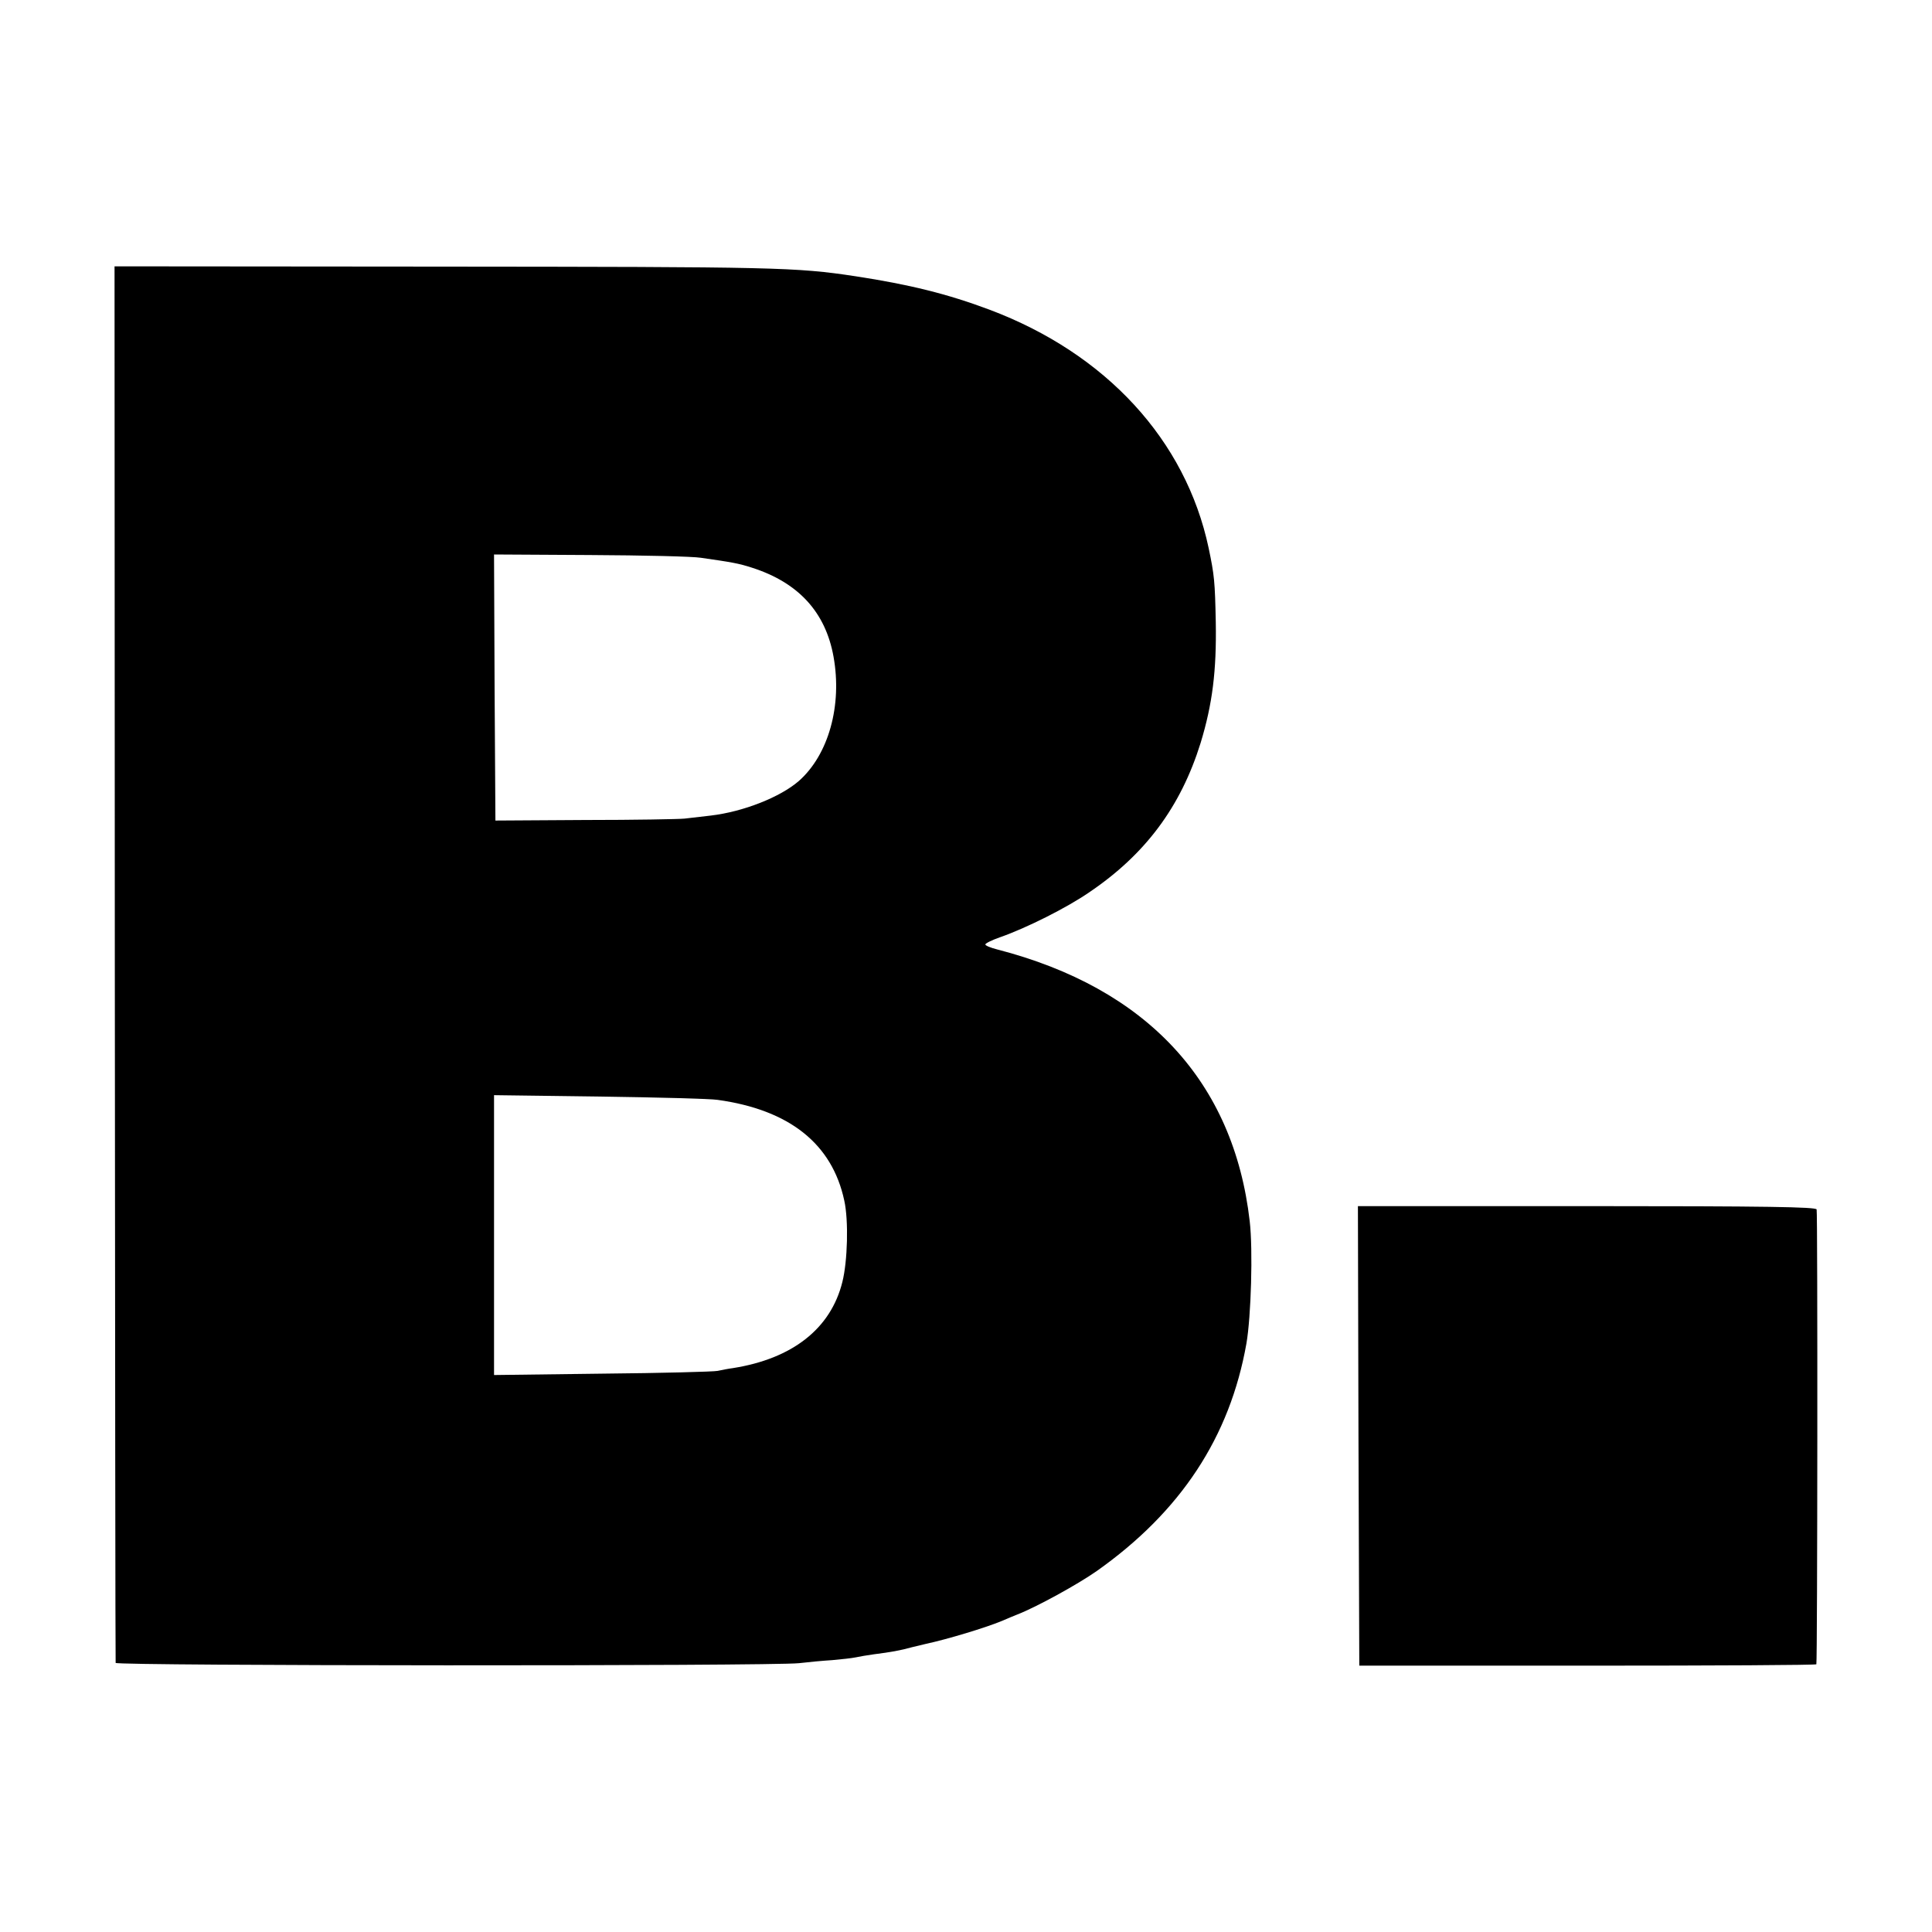
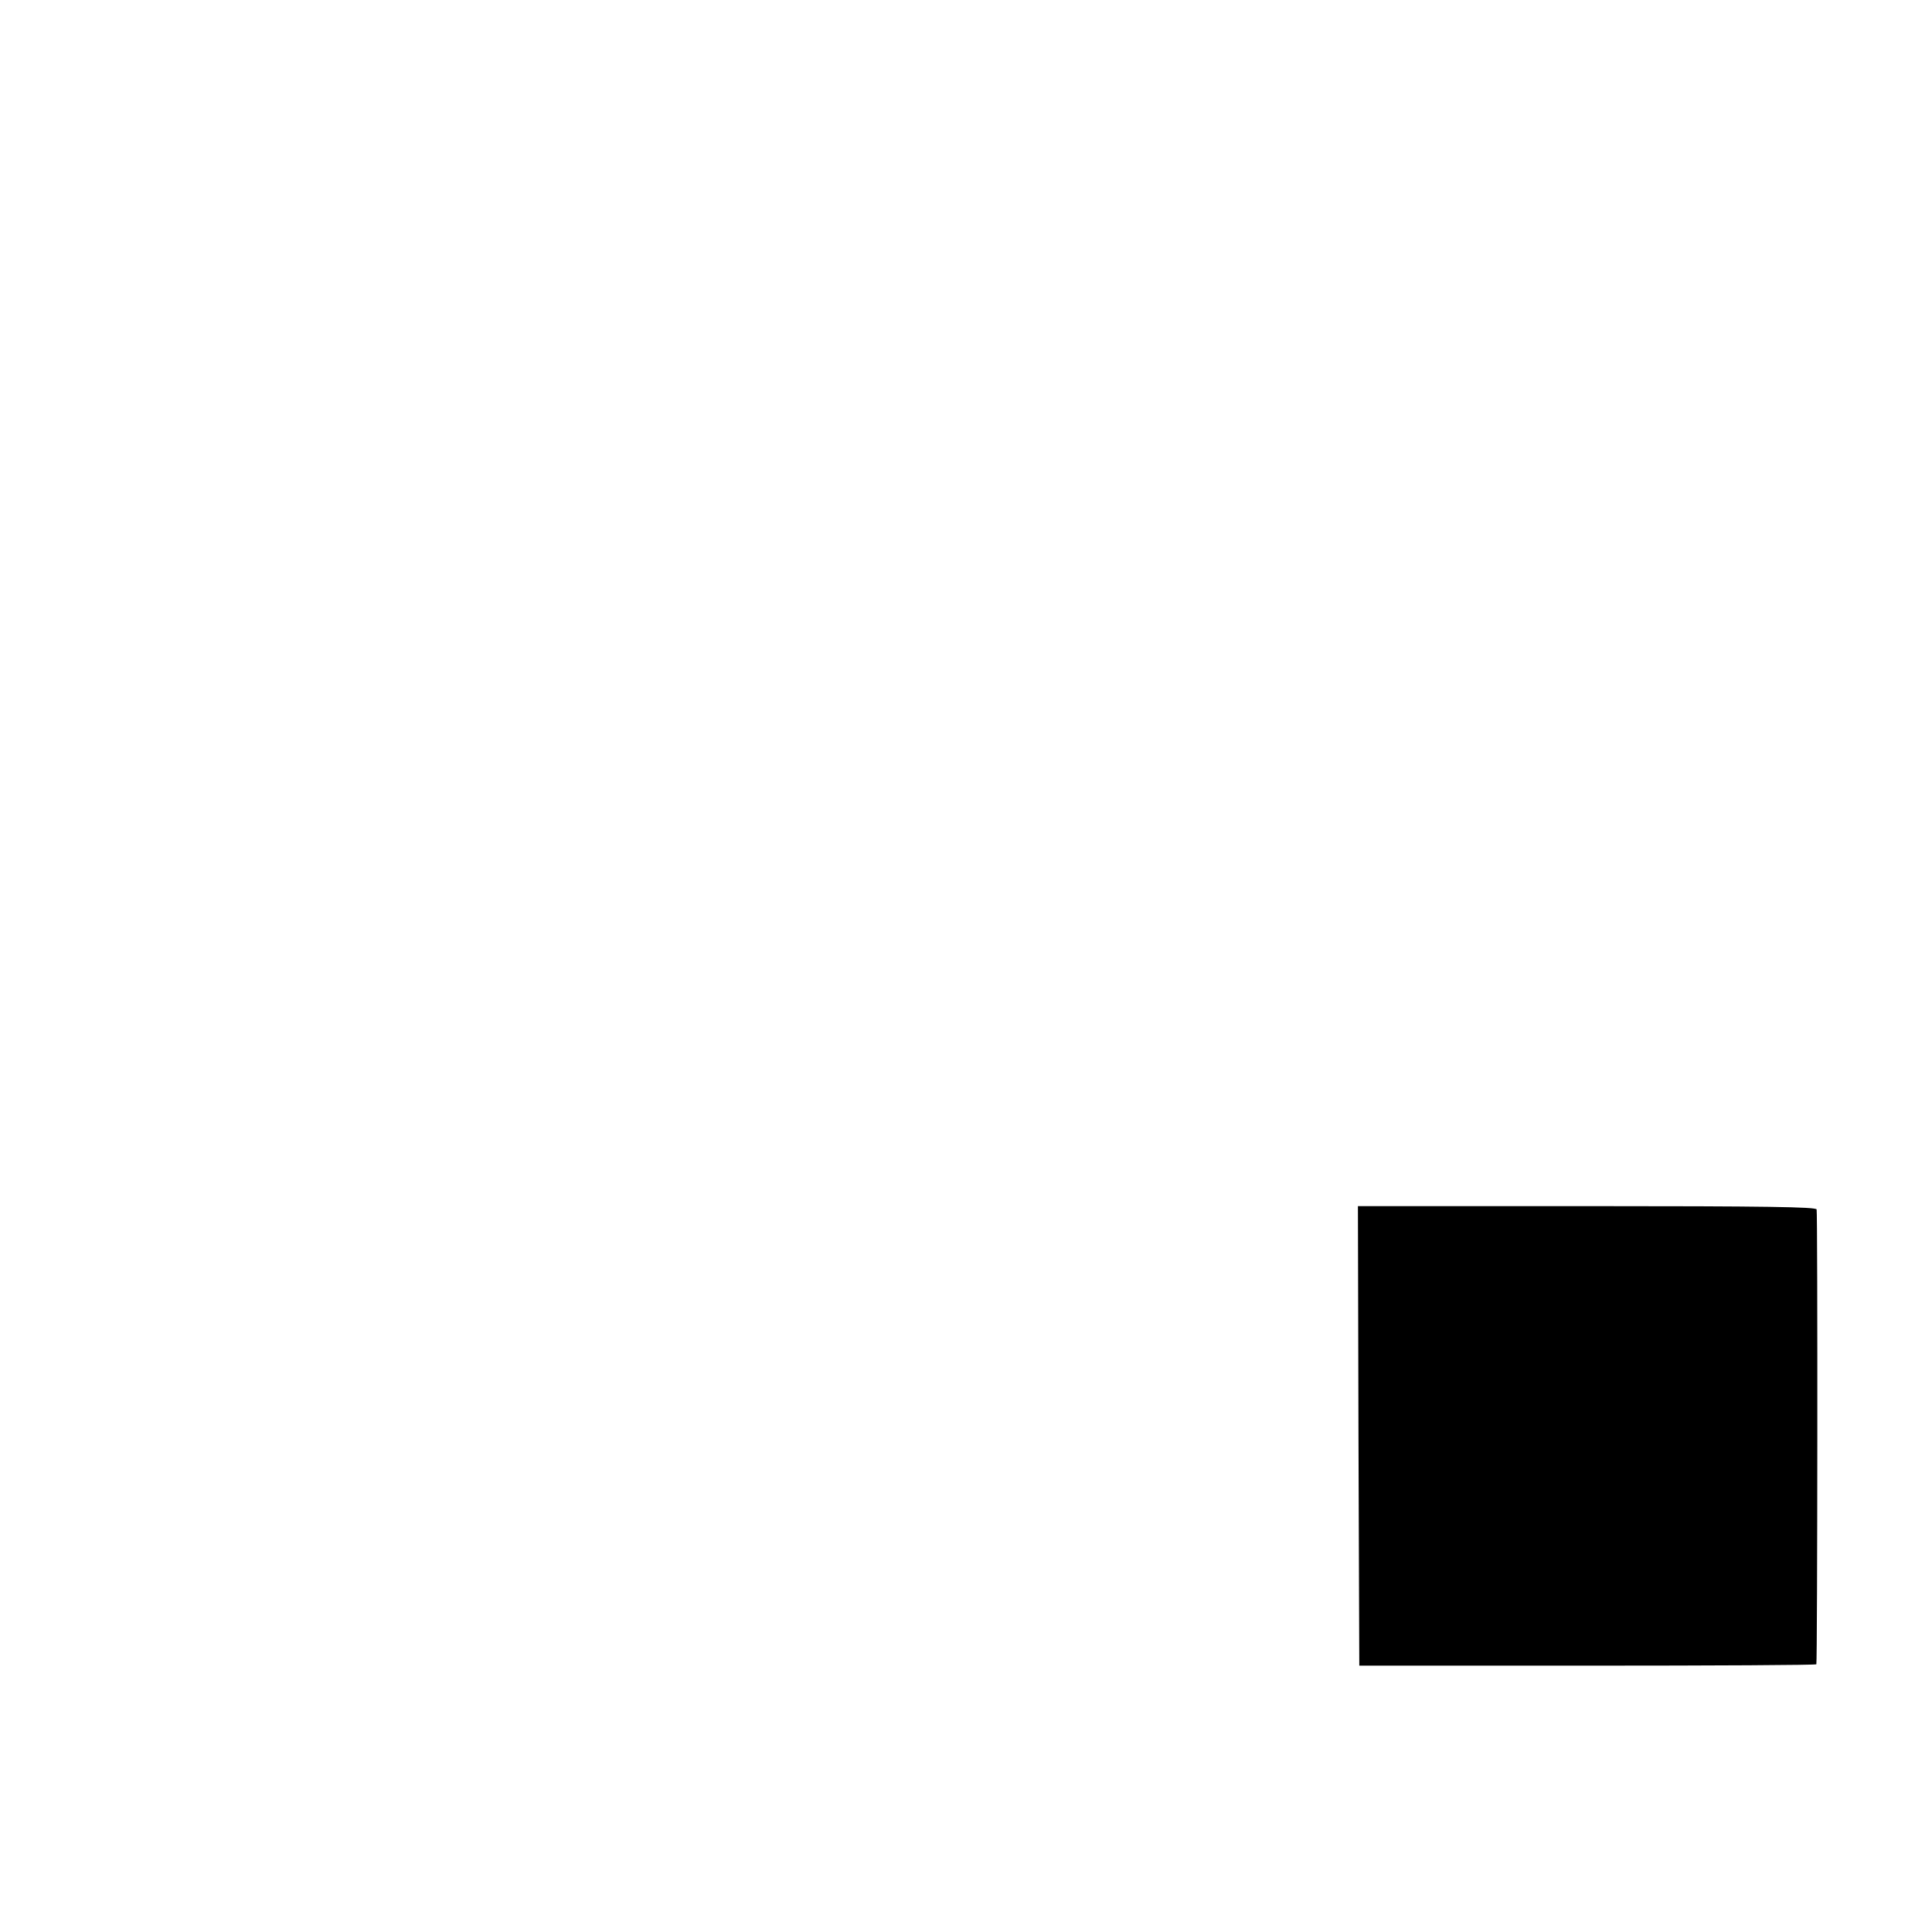
<svg xmlns="http://www.w3.org/2000/svg" version="1.0" width="700pt" height="700pt" viewBox="0 0 700 700" preserveAspectRatio="xMidYMid meet">
  <g transform="translate(0,700) scale(0.1,-0.1)" fill="#000000" stroke="none">
-     <path d="M416 3510 c1 -1389 2 -2530 3 -2535 1 -11 2374 -12 2476 -1 33 4 87 9 120 11 33 3 71 7 85 10 14 3 43 8 65 11 63 8 97 14 140 26 22 5 45 11 50 12 75 16 215 58 275 83 19 8 44 19 55 23 70 27 219 109 289 158 304 215 482 485 542 824 17 98 24 340 12 443 -58 506 -373 845 -915 985 -24 6 -43 14 -43 18 0 4 24 16 53 26 97 34 242 107 322 162 205 138 333 311 405 542 43 141 58 262 55 437 -3 148 -5 170 -26 270 -83 390 -371 704 -794 863 -152 57 -289 91 -485 121 -218 33 -287 34 -1505 35 l-1180 1 1 -2525z m2124 1469 c111 -16 136 -20 185 -36 168 -54 266 -161 295 -322 32 -177 -18 -356 -126 -451 -67 -58 -200 -111 -319 -125 -33 -4 -76 -9 -95 -11 -19 -2 -181 -5 -360 -5 l-325 -2 -3 482 -2 482 348 -2 c191 -1 372 -5 402 -10z m60 -1964 c260 -36 415 -159 459 -365 16 -72 12 -220 -7 -295 -42 -169 -181 -278 -397 -312 -16 -2 -41 -7 -55 -10 -14 -3 -202 -8 -417 -10 l-393 -5 0 507 0 507 383 -5 c210 -3 402 -8 427 -12z" />
    <path d="M4922 1798 l3 -833 828 0 c455 0 828 2 828 5 4 14 5 1637 1 1648 -3 9 -179 12 -833 12 l-829 0 2 -832z" />
  </g>
</svg>